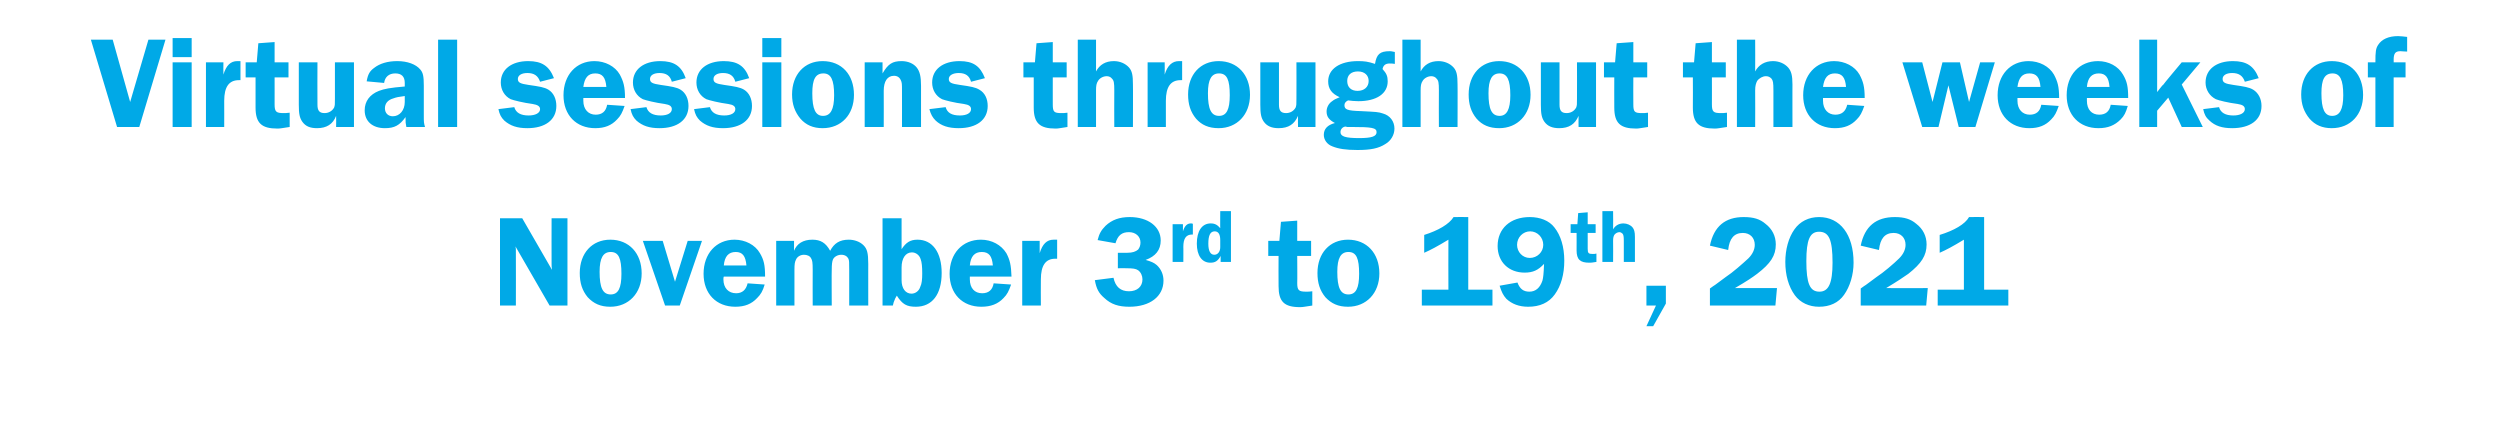
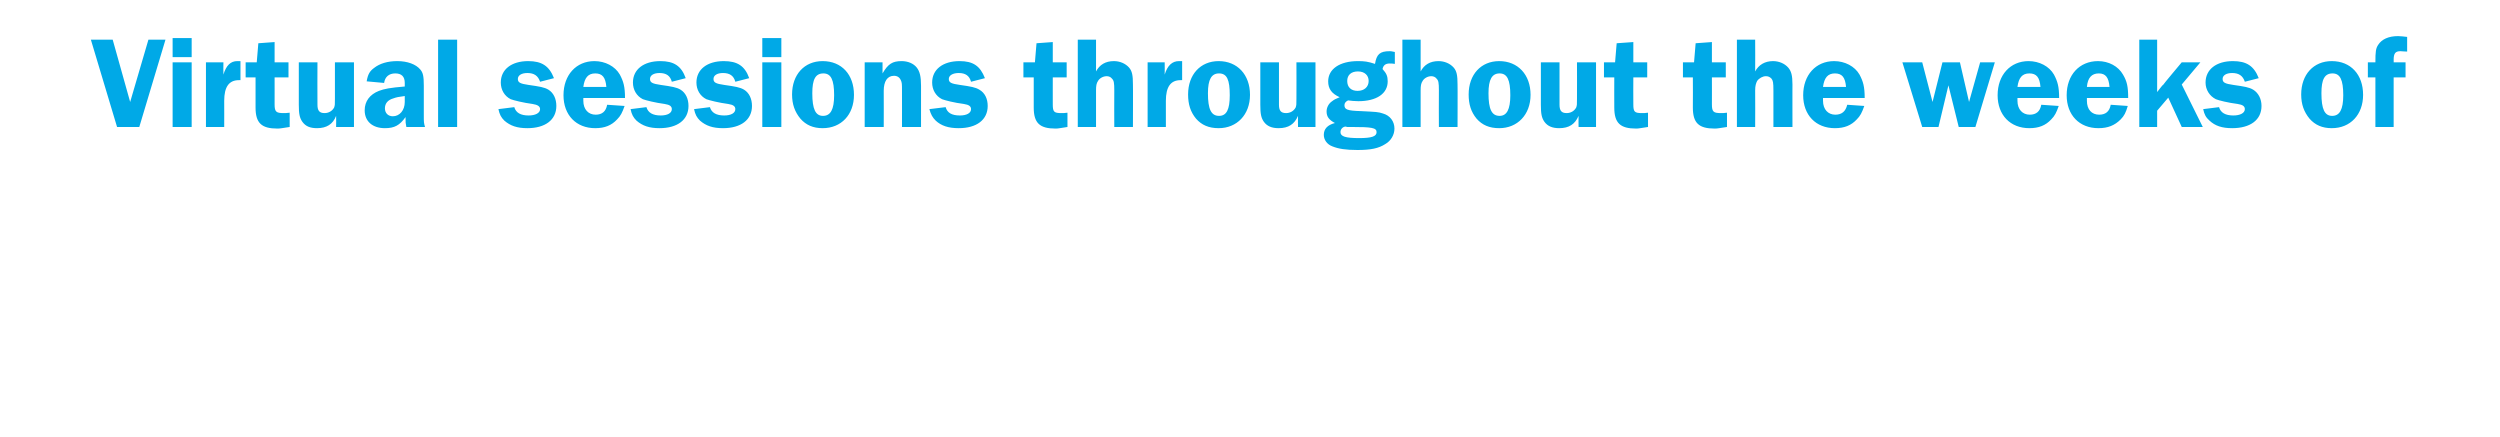
<svg xmlns="http://www.w3.org/2000/svg" version="1.1" width="630px" height="110px" viewBox="0 -10 630 110" style="top:-10px">
  <desc>Virtual sessions throughout the weeks of November 3rd to 19th, 2021</desc>
  <defs />
  <g id="Polygon66466">
-     <path d="M 143 67 L 138.5 67 C 138.5 67 129.93 52.13 129.9 52.1 C 130 52.5 130 52.8 130 52.9 C 130 53.4 130 53.7 130 53.8 C 130.03 53.84 130 67 130 67 L 126 67 L 126 45 L 131.6 45 C 131.6 45 139.07 57.97 139.1 58 C 139 57.3 139 56.9 139 56.5 C 138.97 56.52 139 45 139 45 L 143 45 L 143 67 Z M 161.7 58.9 C 161.7 63.9 158.4 67.3 153.8 67.3 C 151.3 67.3 149.6 66.5 148.1 64.9 C 146.7 63.2 146.1 61.3 146.1 58.8 C 146.1 53.8 149.2 50.4 153.8 50.4 C 158.5 50.4 161.7 53.8 161.7 58.9 Z M 151.1 58.5 C 151.1 62.5 151.9 64.2 153.9 64.2 C 155.8 64.2 156.6 62.6 156.6 59 C 156.6 55.1 155.9 53.5 153.9 53.5 C 152 53.5 151.1 55 151.1 58.5 Z M 171.3 67 L 167.6 67 L 162 50.7 L 167 50.7 L 170.1 61 L 173.3 50.7 L 176.9 50.7 L 171.3 67 Z M 182.4 59.7 C 182.3 59.9 182.3 60.3 182.3 60.4 C 182.3 62.6 183.6 63.9 185.5 63.9 C 187 63.9 188 63.1 188.4 61.4 C 188.4 61.4 192.7 61.7 192.7 61.7 C 192.2 63.4 191.7 64.2 190.8 65.1 C 189.4 66.6 187.7 67.3 185.3 67.3 C 180.5 67.3 177.3 64 177.3 59 C 177.3 53.9 180.5 50.4 185.1 50.4 C 187.8 50.4 190.3 51.7 191.5 53.8 C 192.5 55.5 192.8 56.8 192.8 59.7 C 192.8 59.7 182.4 59.7 182.4 59.7 Z M 188.1 56.9 C 187.9 54.5 187.1 53.5 185.4 53.5 C 183.6 53.5 182.6 54.6 182.4 56.9 C 182.4 56.9 188.1 56.9 188.1 56.9 Z M 214 67 C 214 67 214.01 58 214 58 C 214 56 214 55.7 213.8 55.2 C 213.5 54.6 212.9 54.2 212 54.2 C 211.1 54.2 210.2 54.7 209.9 55.4 C 209.7 55.9 209.6 56.6 209.6 58 C 209.55 58 209.6 67 209.6 67 L 204.8 67 C 204.8 67 204.77 58 204.8 58 C 204.8 56.1 204.7 55.6 204.4 55.1 C 204.1 54.5 203.4 54.2 202.6 54.2 C 201.7 54.2 200.9 54.7 200.6 55.4 C 200.3 56 200.2 56.5 200.2 58 C 200.22 58 200.2 67 200.2 67 L 195.6 67 L 195.6 50.7 L 200.1 50.7 C 200.1 50.7 200.08 53.22 200.1 53.2 C 200.8 51.4 202.4 50.4 204.7 50.4 C 206.8 50.4 208.1 51.2 209.2 53.2 C 210.2 51.3 211.6 50.4 213.9 50.4 C 215.3 50.4 216.7 50.9 217.6 51.8 C 218.5 52.7 218.8 53.7 218.8 56.5 C 218.79 56.45 218.8 67 218.8 67 L 214 67 Z M 227.2 52.8 C 228.3 51.1 229.4 50.4 231.2 50.4 C 235 50.4 237.3 53.6 237.3 58.8 C 237.3 64.2 234.9 67.3 230.8 67.3 C 228.5 67.3 227.4 66.7 226 64.5 C 225.6 65.1 225.6 65.2 225.2 66.2 C 225.1 66.6 225 66.9 225 67 C 224.98 67.01 222.4 67 222.4 67 L 222.4 45 L 227.2 45 C 227.2 45 227.22 52.79 227.2 52.8 Z M 227.2 60.6 C 227.2 62.7 228.2 64 229.7 64 C 230.7 64 231.6 63.3 231.9 62.3 C 232.3 61.5 232.4 60.4 232.4 58.9 C 232.4 57.2 232.3 56.1 232 55.3 C 231.7 54.3 230.8 53.6 229.8 53.6 C 228.2 53.6 227.2 55.1 227.2 57.4 C 227.2 57.4 227.2 60.6 227.2 60.6 Z M 244.4 59.7 C 244.4 59.9 244.4 60.3 244.4 60.4 C 244.4 62.6 245.6 63.9 247.5 63.9 C 249.1 63.9 250.1 63.1 250.4 61.4 C 250.4 61.4 254.8 61.7 254.8 61.7 C 254.2 63.4 253.8 64.2 252.9 65.1 C 251.5 66.6 249.7 67.3 247.3 67.3 C 242.5 67.3 239.3 64 239.3 59 C 239.3 53.9 242.5 50.4 247.2 50.4 C 249.9 50.4 252.3 51.7 253.6 53.8 C 254.5 55.5 254.8 56.8 254.9 59.7 C 254.9 59.7 244.4 59.7 244.4 59.7 Z M 250.2 56.9 C 250 54.5 249.2 53.5 247.4 53.5 C 245.6 53.5 244.6 54.6 244.4 56.9 C 244.4 56.9 250.2 56.9 250.2 56.9 Z M 257.6 67 L 257.6 50.7 L 262 50.7 C 262 50.7 262 53.78 262 53.8 C 262.7 51.5 263.8 50.4 265.5 50.4 C 265.7 50.4 266.1 50.4 266.4 50.4 C 266.4 50.4 266.4 55.2 266.4 55.2 C 266.2 55.2 266 55.2 265.9 55.2 C 263.5 55.2 262.3 56.9 262.3 60.4 C 262.26 60.38 262.3 67 262.3 67 L 257.6 67 Z M 284.1 53.7 C 285.4 53.7 286.2 53.4 286.8 52.9 C 287.2 52.4 287.4 51.8 287.4 51.1 C 287.4 49.6 286.2 48.5 284.5 48.5 C 282.7 48.5 281.7 49.3 281.1 51.3 C 281.1 51.3 276.6 50.5 276.6 50.5 C 277 48.9 277.5 48 278.6 46.9 C 280.2 45.4 282.1 44.7 284.7 44.7 C 289.3 44.7 292.5 47.1 292.5 50.6 C 292.5 53 291.2 54.6 288.7 55.5 C 290.1 55.9 290.8 56.2 291.5 56.8 C 292.6 57.8 293.2 59.2 293.2 60.7 C 293.2 64.7 289.8 67.3 284.6 67.3 C 281.9 67.3 280 66.7 278.3 65.1 C 276.9 63.9 276.3 62.8 275.9 60.6 C 275.9 60.6 280.6 60 280.6 60 C 281.1 62.3 282.4 63.4 284.5 63.4 C 286.6 63.4 287.9 62.2 287.9 60.4 C 287.9 59.5 287.5 58.6 286.8 58.1 C 286.2 57.7 285.5 57.6 283.7 57.6 C 283.75 57.57 281.7 57.6 281.7 57.6 L 281.7 53.7 C 281.7 53.7 284.08 53.71 284.1 53.7 Z M 295.5 56 L 295.5 46.5 L 298.1 46.5 C 298.1 46.5 298.08 48.31 298.1 48.3 C 298.5 47 299.1 46.3 300.1 46.3 C 300.3 46.3 300.4 46.3 300.6 46.4 C 300.6 46.4 300.6 49.1 300.6 49.1 C 300.5 49.1 300.4 49.1 300.4 49.1 C 298.9 49.1 298.2 50.1 298.2 52.2 C 298.23 52.15 298.2 56 298.2 56 L 295.5 56 Z M 310.2 56 L 307.6 56 C 307.6 56 307.59 54.54 307.6 54.5 C 306.9 55.8 306.2 56.2 305 56.2 C 302.9 56.2 301.6 54.4 301.6 51.4 C 301.6 48.2 302.9 46.3 305.1 46.3 C 306.2 46.3 306.8 46.7 307.5 47.5 C 307.47 47.54 307.5 43.2 307.5 43.2 L 310.2 43.2 L 310.2 56 Z M 307.5 50.5 C 307.5 49 307 48.3 306.1 48.3 C 305 48.3 304.5 49.3 304.5 51.4 C 304.5 53.2 305 54.2 306 54.2 C 306.9 54.2 307.5 53.4 307.5 52.3 C 307.5 52.3 307.5 50.5 307.5 50.5 Z M 326.9 61.3 C 326.9 63.2 327.3 63.5 329.2 63.5 C 329.7 63.5 330 63.5 330.7 63.4 C 330.7 63.4 330.7 67 330.7 67 C 328.6 67.3 328.4 67.4 327.6 67.4 C 323.6 67.4 322.2 66 322.2 62.1 C 322.16 62.06 322.2 54.5 322.2 54.5 L 319.6 54.5 L 319.6 50.7 L 322.4 50.7 L 322.8 45.9 L 326.9 45.6 L 326.9 50.7 L 330.4 50.7 L 330.4 54.5 L 326.9 54.5 C 326.9 54.5 326.95 61.33 326.9 61.3 Z M 347.6 58.9 C 347.6 63.9 344.3 67.3 339.7 67.3 C 337.2 67.3 335.5 66.5 334 64.9 C 332.6 63.2 332 61.3 332 58.8 C 332 53.8 335.1 50.4 339.7 50.4 C 344.4 50.4 347.6 53.8 347.6 58.9 Z M 337 58.5 C 337 62.5 337.8 64.2 339.8 64.2 C 341.7 64.2 342.5 62.6 342.5 59 C 342.5 55.1 341.8 53.5 339.8 53.5 C 337.9 53.5 337 55 337 58.5 Z M 358.9 49.2 C 362.4 48.1 365.2 46.5 366.3 44.7 C 366.28 44.67 370 44.7 370 44.7 L 370 63 L 376.1 63 L 376.1 67 L 358.3 67 L 358.3 63 L 365 63 C 365 63 364.96 50.41 365 50.4 C 362.2 52.1 360.5 53 358.9 53.7 C 358.9 53.7 358.9 49.2 358.9 49.2 Z M 382.4 61.2 C 383 62.8 383.9 63.5 385.4 63.5 C 387 63.5 388.1 62.5 388.7 60.7 C 388.9 59.9 389 59.1 389.1 56.5 C 387.6 58.1 386.3 58.7 384.2 58.7 C 380.2 58.7 377.4 56 377.4 52 C 377.4 47.6 380.6 44.7 385.5 44.7 C 388.1 44.7 390.4 45.6 391.7 47.3 C 393.3 49.3 394.2 52.2 394.2 55.7 C 394.2 59.1 393.4 62 391.8 64.2 C 390.3 66.3 388 67.3 385.1 67.3 C 382.8 67.3 381 66.6 379.6 65.3 C 378.8 64.4 378.4 63.6 377.9 62 C 377.9 62 382.4 61.2 382.4 61.2 Z M 382.3 51.7 C 382.3 53.5 383.7 55 385.5 55 C 387.4 55 388.9 53.5 388.9 51.7 C 388.9 49.8 387.4 48.3 385.6 48.3 C 383.8 48.3 382.3 49.8 382.3 51.7 Z M 400.1 52.7 C 400.1 53.8 400.3 54 401.4 54 C 401.7 54 401.9 54 402.3 53.9 C 402.3 53.9 402.3 56 402.3 56 C 401.1 56.2 401 56.2 400.5 56.2 C 398.2 56.2 397.3 55.4 397.3 53.1 C 397.32 53.14 397.3 48.7 397.3 48.7 L 395.8 48.7 L 395.8 46.5 L 397.5 46.5 L 397.7 43.7 L 400.1 43.5 L 400.1 46.5 L 402.1 46.5 L 402.1 48.7 L 400.1 48.7 C 400.1 48.7 400.11 52.71 400.1 52.7 Z M 406.5 47.8 C 407 46.9 407.9 46.3 409.1 46.3 C 410 46.3 410.9 46.7 411.4 47.3 C 411.8 47.8 412 48.4 412 49.7 C 411.99 49.75 412 56 412 56 L 409.2 56 C 409.2 56 409.2 50.67 409.2 50.7 C 409.2 49.5 409.1 49.2 408.9 48.9 C 408.7 48.7 408.4 48.5 408.1 48.5 C 407.6 48.5 407.1 48.8 406.8 49.2 C 406.6 49.6 406.5 49.9 406.5 50.7 C 406.54 50.67 406.5 56 406.5 56 L 403.8 56 L 403.8 43.2 L 406.5 43.2 C 406.5 43.2 406.54 47.83 406.5 47.8 Z M 419.8 66.5 L 416.6 72.2 L 414.9 72.2 L 417.3 67 L 414.9 67 L 414.9 62 L 419.8 62 L 419.8 66.5 Z M 447.4 67 L 430.9 67 C 430.9 67 430.9 62.72 430.9 62.7 C 431.6 62.2 432 61.9 432.2 61.8 C 432.2 61.8 434.9 59.8 434.9 59.8 C 436.6 58.7 439.2 56.4 440.6 55.1 C 441.7 54 442.2 52.8 442.2 51.7 C 442.2 49.9 441 48.7 439.2 48.7 C 437 48.7 435.8 50.1 435.5 53 C 435.5 53 430.9 51.9 430.9 51.9 C 431.9 47 434.8 44.7 439.4 44.7 C 441.9 44.7 443.5 45.2 444.9 46.4 C 446.6 47.7 447.5 49.5 447.5 51.6 C 447.5 54.4 446.2 56.4 442.8 59 C 441.6 59.9 440.3 60.8 437.2 62.6 C 437.24 62.62 447.8 62.6 447.8 62.6 L 447.4 67 Z M 467.1 56.2 C 467.1 59.2 466.2 62.2 464.7 64.3 C 463.3 66.3 461.1 67.3 458.4 67.3 C 455.9 67.3 453.7 66.3 452.3 64.4 C 450.7 62.2 449.9 59.3 449.9 56 C 449.9 52.9 450.7 49.9 452.2 47.8 C 453.6 45.8 455.8 44.7 458.4 44.7 C 463.7 44.7 467.1 49.1 467.1 56.2 Z M 455.2 55.8 C 455.2 61.5 456.1 63.5 458.5 63.5 C 460.8 63.5 461.8 61.4 461.8 56.2 C 461.8 50.4 460.9 48.4 458.4 48.4 C 456.1 48.4 455.2 50.4 455.2 55.8 Z M 485.4 67 L 468.9 67 C 468.9 67 468.92 62.72 468.9 62.7 C 469.6 62.2 470 61.9 470.2 61.8 C 470.2 61.8 472.9 59.8 472.9 59.8 C 474.6 58.7 477.3 56.4 478.6 55.1 C 479.7 54 480.2 52.8 480.2 51.7 C 480.2 49.9 479 48.7 477.2 48.7 C 475 48.7 473.8 50.1 473.5 53 C 473.5 53 468.9 51.9 468.9 51.9 C 469.9 47 472.8 44.7 477.5 44.7 C 479.9 44.7 481.5 45.2 482.9 46.4 C 484.6 47.7 485.5 49.5 485.5 51.6 C 485.5 54.4 484.2 56.4 480.9 59 C 479.6 59.9 478.3 60.8 475.3 62.6 C 475.26 62.62 485.8 62.6 485.8 62.6 L 485.4 67 Z M 488.8 49.2 C 492.4 48.1 495.2 46.5 496.2 44.7 C 496.24 44.67 500 44.7 500 44.7 L 500 63 L 506.1 63 L 506.1 67 L 488.3 67 L 488.3 63 L 494.9 63 C 494.9 63 494.92 50.41 494.9 50.4 C 492.1 52.1 490.4 53 488.8 53.7 C 488.8 53.7 488.8 49.2 488.8 49.2 Z " stroke="none" fill="#00a9e7" />
-   </g>
+     </g>
  <g id="Polygon66465">
    <path d="M 35.1 22 L 29.5 22 L 22.9 0 L 28.4 0 L 32.8 15.7 L 37.4 0 L 41.7 0 L 35.1 22 Z M 48.3 22 L 43.5 22 L 43.5 5.7 L 48.3 5.7 L 48.3 22 Z M 48.3 4.4 L 43.5 4.4 L 43.5 -0.4 L 48.3 -0.4 L 48.3 4.4 Z M 51.9 22 L 51.9 5.7 L 56.3 5.7 C 56.3 5.7 56.26 8.78 56.3 8.8 C 57 6.5 58.1 5.4 59.8 5.4 C 60 5.4 60.3 5.4 60.6 5.4 C 60.6 5.4 60.6 10.2 60.6 10.2 C 60.4 10.2 60.3 10.2 60.2 10.2 C 57.7 10.2 56.5 11.9 56.5 15.4 C 56.52 15.38 56.5 22 56.5 22 L 51.9 22 Z M 69.2 16.3 C 69.2 18.2 69.6 18.5 71.5 18.5 C 71.9 18.5 72.2 18.5 73 18.4 C 73 18.4 73 22 73 22 C 70.9 22.3 70.7 22.4 69.9 22.4 C 65.9 22.4 64.4 21 64.4 17.1 C 64.42 17.06 64.4 9.5 64.4 9.5 L 61.9 9.5 L 61.9 5.7 L 64.7 5.7 L 65.1 0.9 L 69.2 0.6 L 69.2 5.7 L 72.7 5.7 L 72.7 9.5 L 69.2 9.5 C 69.2 9.5 69.21 16.33 69.2 16.3 Z M 89.2 22 L 84.7 22 C 84.7 22 84.75 19.24 84.7 19.2 C 83.9 21.3 82.3 22.3 79.9 22.3 C 78.1 22.3 77 21.8 76.2 20.7 C 75.5 19.7 75.3 18.7 75.3 16.4 C 75.31 16.37 75.3 5.7 75.3 5.7 L 80 5.7 C 80 5.7 79.96 16.37 80 16.4 C 80 17.9 80.5 18.5 81.8 18.5 C 82.8 18.5 83.7 18 84.2 17.1 C 84.4 16.5 84.4 16.4 84.4 14.9 C 84.42 14.88 84.4 5.7 84.4 5.7 L 89.2 5.7 L 89.2 22 Z M 102.4 22 C 102.2 21 102.2 20.8 102.2 19.9 C 102.2 19.9 102.2 19.7 102.2 19.5 C 100.7 21.6 99.4 22.3 97 22.3 C 93.9 22.3 91.9 20.6 91.9 17.8 C 91.9 15.5 93.2 13.8 95.5 12.9 C 96.8 12.4 98.3 12.1 102 11.8 C 102 11.8 102 10.9 102 10.9 C 102 9.3 101.2 8.5 99.6 8.5 C 98 8.5 97 9.4 96.8 10.9 C 96.8 10.9 92.4 10.5 92.4 10.5 C 92.7 8.7 93.2 7.9 94.3 7.1 C 95.7 6 97.7 5.4 100.1 5.4 C 102.7 5.4 104.8 6.2 105.9 7.5 C 106.6 8.3 106.8 9.2 106.8 11.6 C 106.8 11.6 106.8 19 106.8 19 C 106.8 20.9 106.8 20.9 107.1 22 C 107.1 22 102.4 22 102.4 22 Z M 102 14.2 C 100.5 14.4 99.9 14.5 99.1 14.8 C 97.7 15.2 97 16.1 97 17.3 C 97 18.5 97.8 19.3 99 19.3 C 100.7 19.3 102 17.8 102 15.7 C 102 15.7 102 14.2 102 14.2 Z M 110.4 0 L 115.2 0 L 115.2 22 L 110.4 22 L 110.4 0 Z M 136.1 10.6 C 135.6 9.1 134.6 8.4 132.9 8.4 C 131.4 8.4 130.5 9 130.5 9.9 C 130.5 10.8 131.1 11.1 133.2 11.4 C 136 11.8 137.2 12 138.2 12.6 C 139.5 13.4 140.2 14.9 140.2 16.7 C 140.2 20.2 137.4 22.3 132.9 22.3 C 130.3 22.3 128.6 21.7 127.1 20.4 C 126.3 19.6 125.9 18.9 125.6 17.5 C 125.6 17.5 129.6 17 129.6 17 C 130 18.4 131.2 19.1 133.2 19.1 C 134.9 19.1 136.1 18.5 136.1 17.5 C 136.1 16.8 135.5 16.4 134.2 16.2 C 131.9 15.9 129.5 15.3 128.7 15 C 127.1 14.2 126.2 12.6 126.2 10.8 C 126.2 7.5 128.9 5.4 133.1 5.4 C 136.5 5.4 138.4 6.6 139.6 9.7 C 139.6 9.7 136.1 10.6 136.1 10.6 Z M 147 14.7 C 147 14.9 147 15.3 147 15.4 C 147 17.6 148.3 18.9 150.1 18.9 C 151.7 18.9 152.7 18.1 153 16.4 C 153 16.4 157.4 16.7 157.4 16.7 C 156.8 18.4 156.4 19.2 155.5 20.1 C 154.1 21.6 152.4 22.3 150 22.3 C 145.2 22.3 142 19 142 14 C 142 8.9 145.2 5.4 149.8 5.4 C 152.5 5.4 155 6.7 156.2 8.8 C 157.1 10.5 157.5 11.8 157.5 14.7 C 157.5 14.7 147 14.7 147 14.7 Z M 152.8 11.9 C 152.6 9.5 151.8 8.5 150 8.5 C 148.2 8.5 147.3 9.6 147 11.9 C 147 11.9 152.8 11.9 152.8 11.9 Z M 169.3 10.6 C 168.9 9.1 167.9 8.4 166.2 8.4 C 164.7 8.4 163.8 9 163.8 9.9 C 163.8 10.8 164.4 11.1 166.5 11.4 C 169.3 11.8 170.5 12 171.5 12.6 C 172.8 13.4 173.5 14.9 173.5 16.7 C 173.5 20.2 170.7 22.3 166.2 22.3 C 163.6 22.3 161.9 21.7 160.4 20.4 C 159.6 19.6 159.2 18.9 158.9 17.5 C 158.9 17.5 162.9 17 162.9 17 C 163.3 18.4 164.5 19.1 166.5 19.1 C 168.2 19.1 169.3 18.5 169.3 17.5 C 169.3 16.8 168.8 16.4 167.5 16.2 C 165.2 15.9 162.8 15.3 162 15 C 160.4 14.2 159.5 12.6 159.5 10.8 C 159.5 7.5 162.2 5.4 166.4 5.4 C 169.8 5.4 171.7 6.6 172.8 9.7 C 172.8 9.7 169.3 10.6 169.3 10.6 Z M 185.3 10.6 C 184.9 9.1 183.9 8.4 182.2 8.4 C 180.7 8.4 179.8 9 179.8 9.9 C 179.8 10.8 180.4 11.1 182.5 11.4 C 185.3 11.8 186.5 12 187.5 12.6 C 188.8 13.4 189.5 14.9 189.5 16.7 C 189.5 20.2 186.7 22.3 182.2 22.3 C 179.6 22.3 177.9 21.7 176.4 20.4 C 175.6 19.6 175.2 18.9 174.9 17.5 C 174.9 17.5 178.9 17 178.9 17 C 179.3 18.4 180.5 19.1 182.5 19.1 C 184.2 19.1 185.3 18.5 185.3 17.5 C 185.3 16.8 184.8 16.4 183.5 16.2 C 181.2 15.9 178.8 15.3 178 15 C 176.4 14.2 175.5 12.6 175.5 10.8 C 175.5 7.5 178.2 5.4 182.4 5.4 C 185.8 5.4 187.7 6.6 188.8 9.7 C 188.8 9.7 185.3 10.6 185.3 10.6 Z M 196.9 22 L 192.1 22 L 192.1 5.7 L 196.9 5.7 L 196.9 22 Z M 196.9 4.4 L 192.1 4.4 L 192.1 -0.4 L 196.9 -0.4 L 196.9 4.4 Z M 215.2 13.9 C 215.2 18.9 212 22.3 207.3 22.3 C 204.9 22.3 203.1 21.5 201.7 19.9 C 200.3 18.2 199.6 16.3 199.6 13.8 C 199.6 8.8 202.7 5.4 207.3 5.4 C 212.1 5.4 215.2 8.8 215.2 13.9 Z M 204.7 13.5 C 204.7 17.5 205.5 19.2 207.4 19.2 C 209.3 19.2 210.2 17.6 210.2 14 C 210.2 10.1 209.4 8.5 207.5 8.5 C 205.5 8.5 204.7 10 204.7 13.5 Z M 227.3 22 C 227.3 22 227.32 12.87 227.3 12.9 C 227.3 11.2 227.3 10.8 227 10.2 C 226.7 9.5 226.1 9.1 225.3 9.1 C 223.6 9.1 222.7 10.5 222.7 12.9 C 222.73 12.87 222.7 22 222.7 22 L 217.9 22 L 217.9 5.7 L 222.4 5.7 C 222.4 5.7 222.4 8.48 222.4 8.5 C 223.8 6.1 224.9 5.4 227.2 5.4 C 228.8 5.4 230.2 6 231 7 C 231.8 8 232.1 9.3 232.1 11.6 C 232.1 11.58 232.1 22 232.1 22 L 227.3 22 Z M 244.7 10.6 C 244.3 9.1 243.3 8.4 241.6 8.4 C 240.1 8.4 239.1 9 239.1 9.9 C 239.1 10.8 239.7 11.1 241.9 11.4 C 244.7 11.8 245.8 12 246.8 12.6 C 248.2 13.4 248.9 14.9 248.9 16.7 C 248.9 20.2 246.1 22.3 241.6 22.3 C 239 22.3 237.2 21.7 235.8 20.4 C 235 19.6 234.6 18.9 234.2 17.5 C 234.2 17.5 238.3 17 238.3 17 C 238.7 18.4 239.8 19.1 241.9 19.1 C 243.6 19.1 244.7 18.5 244.7 17.5 C 244.7 16.8 244.2 16.4 242.9 16.2 C 240.5 15.9 238.2 15.3 237.4 15 C 235.8 14.2 234.9 12.6 234.9 10.8 C 234.9 7.5 237.6 5.4 241.8 5.4 C 245.2 5.4 247 6.6 248.2 9.7 C 248.2 9.7 244.7 10.6 244.7 10.6 Z M 265.3 16.3 C 265.3 18.2 265.6 18.5 267.5 18.5 C 268 18.5 268.3 18.5 269 18.4 C 269 18.4 269 22 269 22 C 266.9 22.3 266.8 22.4 266 22.4 C 262 22.4 260.5 21 260.5 17.1 C 260.5 17.06 260.5 9.5 260.5 9.5 L 257.9 9.5 L 257.9 5.7 L 260.8 5.7 L 261.2 0.9 L 265.3 0.6 L 265.3 5.7 L 268.8 5.7 L 268.8 9.5 L 265.3 9.5 C 265.3 9.5 265.29 16.33 265.3 16.3 Z M 276.2 8 C 277.1 6.3 278.6 5.4 280.7 5.4 C 282.2 5.4 283.6 6 284.5 7 C 285.3 7.9 285.5 9 285.5 11.3 C 285.54 11.25 285.5 22 285.5 22 L 280.8 22 C 280.8 22 280.76 12.84 280.8 12.8 C 280.8 10.8 280.7 10.3 280.2 9.8 C 279.9 9.4 279.4 9.2 278.9 9.2 C 278 9.2 277.1 9.7 276.7 10.4 C 276.3 11 276.2 11.6 276.2 12.8 C 276.2 12.84 276.2 22 276.2 22 L 271.6 22 L 271.6 0 L 276.2 0 C 276.2 0 276.2 7.95 276.2 8 Z M 289.2 22 L 289.2 5.7 L 293.5 5.7 C 293.5 5.7 293.54 8.78 293.5 8.8 C 294.2 6.5 295.4 5.4 297.1 5.4 C 297.3 5.4 297.6 5.4 297.9 5.4 C 297.9 5.4 297.9 10.2 297.9 10.2 C 297.7 10.2 297.5 10.2 297.5 10.2 C 295 10.2 293.8 11.9 293.8 15.4 C 293.8 15.38 293.8 22 293.8 22 L 289.2 22 Z M 315 13.9 C 315 18.9 311.7 22.3 307.1 22.3 C 304.6 22.3 302.8 21.5 301.4 19.9 C 300 18.2 299.4 16.3 299.4 13.8 C 299.4 8.8 302.5 5.4 307.1 5.4 C 311.8 5.4 315 8.8 315 13.9 Z M 304.4 13.5 C 304.4 17.5 305.2 19.2 307.2 19.2 C 309.1 19.2 309.9 17.6 309.9 14 C 309.9 10.1 309.2 8.5 307.2 8.5 C 305.3 8.5 304.4 10 304.4 13.5 Z M 331.5 22 L 327.1 22 C 327.1 22 327.06 19.24 327.1 19.2 C 326.2 21.3 324.7 22.3 322.2 22.3 C 320.5 22.3 319.3 21.8 318.5 20.7 C 317.8 19.7 317.6 18.7 317.6 16.4 C 317.62 16.37 317.6 5.7 317.6 5.7 L 322.3 5.7 C 322.3 5.7 322.28 16.37 322.3 16.4 C 322.3 17.9 322.8 18.5 324.1 18.5 C 325.1 18.5 326 18 326.5 17.1 C 326.7 16.5 326.7 16.4 326.7 14.9 C 326.73 14.88 326.7 5.7 326.7 5.7 L 331.5 5.7 L 331.5 22 Z M 351.5 6.1 C 350.9 6 350.6 6 350.2 6 C 349.2 6 348.6 6.4 348.4 7.4 C 349.4 8.5 349.7 9.2 349.7 10.5 C 349.7 13.6 346.9 15.5 342.3 15.5 C 341.3 15.5 340.6 15.4 339.7 15.3 C 339.1 15.6 338.8 16 338.8 16.5 C 338.8 17.6 339.5 17.9 342.9 18 C 346.9 18.2 347.3 18.2 348.5 18.6 C 350.3 19.1 351.4 20.6 351.4 22.4 C 351.4 24 350.5 25.5 349.1 26.3 C 347.4 27.4 345.4 27.8 342.1 27.8 C 339.1 27.8 337.3 27.5 335.8 26.9 C 334.4 26.4 333.6 25.2 333.6 24 C 333.6 22.5 334.5 21.5 336.4 21 C 334.9 20.2 334.3 19.4 334.3 18.1 C 334.3 17.1 334.8 16.1 335.7 15.5 C 336.2 15.1 336.6 14.9 337.6 14.5 C 335.6 13.6 334.7 12.4 334.7 10.5 C 334.7 7.4 337.6 5.4 342.2 5.4 C 343.8 5.4 344.7 5.5 346.5 6.1 C 346.9 3.7 347.7 2.9 350.2 2.9 C 350.7 2.9 350.9 3 351.5 3.1 C 351.5 3.1 351.5 6.1 351.5 6.1 Z M 339.5 10.4 C 339.5 12 340.5 12.9 342.1 12.9 C 343.8 12.9 344.9 11.9 344.9 10.4 C 344.9 9 343.9 8 342.2 8 C 340.5 8 339.5 8.9 339.5 10.4 Z M 339.5 22 C 339.2 21.9 339 21.9 339 21.9 C 338.3 22 337.8 22.6 337.8 23.3 C 337.8 24.4 339.1 24.8 342.5 24.8 C 345.6 24.8 346.9 24.4 346.9 23.3 C 346.9 22.2 345.7 22 340.6 22 C 340.6 22 339.5 22 339.5 22 Z M 358 8 C 358.9 6.3 360.4 5.4 362.5 5.4 C 364 5.4 365.4 6 366.3 7 C 367.1 7.9 367.3 9 367.3 11.3 C 367.34 11.25 367.3 22 367.3 22 L 362.6 22 C 362.6 22 362.56 12.84 362.6 12.8 C 362.6 10.8 362.5 10.3 362 9.8 C 361.7 9.4 361.2 9.2 360.7 9.2 C 359.8 9.2 358.9 9.7 358.5 10.4 C 358.1 11 358 11.6 358 12.8 C 358 12.84 358 22 358 22 L 353.4 22 L 353.4 0 L 358 0 C 358 0 358 7.95 358 8 Z M 385.7 13.9 C 385.7 18.9 382.4 22.3 377.8 22.3 C 375.3 22.3 373.5 21.5 372.1 19.9 C 370.7 18.2 370.1 16.3 370.1 13.8 C 370.1 8.8 373.2 5.4 377.8 5.4 C 382.5 5.4 385.7 8.8 385.7 13.9 Z M 375.1 13.5 C 375.1 17.5 375.9 19.2 377.9 19.2 C 379.7 19.2 380.6 17.6 380.6 14 C 380.6 10.1 379.8 8.5 377.9 8.5 C 376 8.5 375.1 10 375.1 13.5 Z M 402.2 22 L 397.8 22 C 397.8 22 397.76 19.24 397.8 19.2 C 396.9 21.3 395.4 22.3 392.9 22.3 C 391.2 22.3 390 21.8 389.2 20.7 C 388.5 19.7 388.3 18.7 388.3 16.4 C 388.32 16.37 388.3 5.7 388.3 5.7 L 393 5.7 C 393 5.7 392.98 16.37 393 16.4 C 393 17.9 393.5 18.5 394.8 18.5 C 395.8 18.5 396.7 18 397.2 17.1 C 397.4 16.5 397.4 16.4 397.4 14.9 C 397.43 14.88 397.4 5.7 397.4 5.7 L 402.2 5.7 L 402.2 22 Z M 411.6 16.3 C 411.6 18.2 411.9 18.5 413.8 18.5 C 414.3 18.5 414.6 18.5 415.3 18.4 C 415.3 18.4 415.3 22 415.3 22 C 413.2 22.3 413 22.4 412.3 22.4 C 408.3 22.4 406.8 21 406.8 17.1 C 406.77 17.06 406.8 9.5 406.8 9.5 L 404.2 9.5 L 404.2 5.7 L 407 5.7 L 407.4 0.9 L 411.6 0.6 L 411.6 5.7 L 415.1 5.7 L 415.1 9.5 L 411.6 9.5 C 411.6 9.5 411.56 16.33 411.6 16.3 Z M 431.4 16.3 C 431.4 18.2 431.8 18.5 433.7 18.5 C 434.1 18.5 434.5 18.5 435.2 18.4 C 435.2 18.4 435.2 22 435.2 22 C 433.1 22.3 432.9 22.4 432.1 22.4 C 428.1 22.4 426.6 21 426.6 17.1 C 426.64 17.06 426.6 9.5 426.6 9.5 L 424.1 9.5 L 424.1 5.7 L 426.9 5.7 L 427.3 0.9 L 431.4 0.6 L 431.4 5.7 L 434.9 5.7 L 434.9 9.5 L 431.4 9.5 C 431.4 9.5 431.42 16.33 431.4 16.3 Z M 442.3 8 C 443.2 6.3 444.8 5.4 446.8 5.4 C 448.3 5.4 449.7 6 450.6 7 C 451.4 7.9 451.7 9 451.7 11.3 C 451.68 11.25 451.7 22 451.7 22 L 446.9 22 C 446.9 22 446.9 12.84 446.9 12.8 C 446.9 10.8 446.8 10.3 446.4 9.8 C 446 9.4 445.6 9.2 445 9.2 C 444.2 9.2 443.3 9.7 442.8 10.4 C 442.5 11 442.3 11.6 442.3 12.8 C 442.34 12.84 442.3 22 442.3 22 L 437.7 22 L 437.7 0 L 442.3 0 C 442.3 0 442.34 7.95 442.3 8 Z M 459.4 14.7 C 459.4 14.9 459.4 15.3 459.4 15.4 C 459.4 17.6 460.7 18.9 462.5 18.9 C 464.1 18.9 465.1 18.1 465.5 16.4 C 465.5 16.4 469.8 16.7 469.8 16.7 C 469.2 18.4 468.8 19.2 467.9 20.1 C 466.5 21.6 464.8 22.3 462.4 22.3 C 457.6 22.3 454.4 19 454.4 14 C 454.4 8.9 457.6 5.4 462.2 5.4 C 464.9 5.4 467.4 6.7 468.6 8.8 C 469.5 10.5 469.9 11.8 469.9 14.7 C 469.9 14.7 459.4 14.7 459.4 14.7 Z M 465.2 11.9 C 465 9.5 464.2 8.5 462.4 8.5 C 460.6 8.5 459.7 9.6 459.4 11.9 C 459.4 11.9 465.2 11.9 465.2 11.9 Z M 497.8 22 L 493.6 22 L 491 11.5 L 488.5 22 L 484.4 22 L 479.4 5.7 L 484.4 5.7 L 487 15.7 L 489.5 5.7 L 493.9 5.7 L 496.2 15.7 L 499 5.7 L 502.7 5.7 L 497.8 22 Z M 508.4 14.7 C 508.4 14.9 508.4 15.3 508.4 15.4 C 508.4 17.6 509.7 18.9 511.5 18.9 C 513.1 18.9 514.1 18.1 514.4 16.4 C 514.4 16.4 518.8 16.7 518.8 16.7 C 518.2 18.4 517.8 19.2 516.9 20.1 C 515.5 21.6 513.8 22.3 511.4 22.3 C 506.6 22.3 503.4 19 503.4 14 C 503.4 8.9 506.6 5.4 511.2 5.4 C 513.9 5.4 516.4 6.7 517.6 8.8 C 518.5 10.5 518.9 11.8 518.9 14.7 C 518.9 14.7 508.4 14.7 508.4 14.7 Z M 514.2 11.9 C 514 9.5 513.2 8.5 511.4 8.5 C 509.6 8.5 508.7 9.6 508.4 11.9 C 508.4 11.9 514.2 11.9 514.2 11.9 Z M 525.9 14.7 C 525.9 14.9 525.9 15.3 525.9 15.4 C 525.9 17.6 527.1 18.9 529 18.9 C 530.6 18.9 531.6 18.1 531.9 16.4 C 531.9 16.4 536.2 16.7 536.2 16.7 C 535.7 18.4 535.3 19.2 534.4 20.1 C 532.9 21.6 531.2 22.3 528.8 22.3 C 524 22.3 520.8 19 520.8 14 C 520.8 8.9 524 5.4 528.7 5.4 C 531.4 5.4 533.8 6.7 535 8.8 C 536 10.5 536.3 11.8 536.3 14.7 C 536.3 14.7 525.9 14.7 525.9 14.7 Z M 531.6 11.9 C 531.4 9.5 530.6 8.5 528.9 8.5 C 527.1 8.5 526.1 9.6 525.9 11.9 C 525.9 11.9 531.6 11.9 531.6 11.9 Z M 555.1 22 L 549.8 22 L 546.4 14.6 L 543.6 17.9 L 543.6 22 L 539.1 22 L 539.1 0 L 543.6 0 C 543.6 0 543.61 13.2 543.6 13.2 C 543.9 12.8 544.2 12.4 544.3 12.3 C 544.7 11.8 545 11.4 545.1 11.4 C 545.06 11.35 549.8 5.7 549.8 5.7 L 554.5 5.7 L 549.8 11.3 L 555.1 22 Z M 565.7 10.6 C 565.2 9.1 564.2 8.4 562.5 8.4 C 561 8.4 560.1 9 560.1 9.9 C 560.1 10.8 560.7 11.1 562.8 11.4 C 565.6 11.8 566.8 12 567.8 12.6 C 569.1 13.4 569.9 14.9 569.9 16.7 C 569.9 20.2 567.1 22.3 562.5 22.3 C 559.9 22.3 558.2 21.7 556.8 20.4 C 555.9 19.6 555.5 18.9 555.2 17.5 C 555.2 17.5 559.2 17 559.2 17 C 559.6 18.4 560.8 19.1 562.8 19.1 C 564.5 19.1 565.7 18.5 565.7 17.5 C 565.7 16.8 565.2 16.4 563.9 16.2 C 561.5 15.9 559.1 15.3 558.4 15 C 556.8 14.2 555.8 12.6 555.8 10.8 C 555.8 7.5 558.5 5.4 562.7 5.4 C 566.1 5.4 568 6.6 569.2 9.7 C 569.2 9.7 565.7 10.6 565.7 10.6 Z M 595.5 13.9 C 595.5 18.9 592.3 22.3 587.6 22.3 C 585.2 22.3 583.4 21.5 582 19.9 C 580.6 18.2 579.9 16.3 579.9 13.8 C 579.9 8.8 583 5.4 587.6 5.4 C 592.4 5.4 595.5 8.8 595.5 13.9 Z M 585 13.5 C 585 17.5 585.8 19.2 587.7 19.2 C 589.6 19.2 590.5 17.6 590.5 14 C 590.5 10.1 589.7 8.5 587.8 8.5 C 585.8 8.5 585 10 585 13.5 Z M 603.2 22 L 598.6 22 L 598.6 9.5 L 596.7 9.5 L 596.7 5.7 C 596.7 5.7 598.57 5.74 598.6 5.7 C 598.6 3 598.7 2.2 599.3 1.3 C 600.2 -0.1 601.9 -0.9 604.3 -0.9 C 605 -0.9 605.6 -0.8 606.6 -0.7 C 606.6 -0.7 606.6 3 606.6 3 C 605.8 3 605.4 2.9 604.9 2.9 C 603.6 2.9 603.2 3.5 603.2 5.1 C 603.23 5.11 603.2 5.7 603.2 5.7 L 606.2 5.7 L 606.2 9.5 L 603.2 9.5 L 603.2 22 Z " stroke="none" fill="#00a9e7" />
  </g>
</svg>